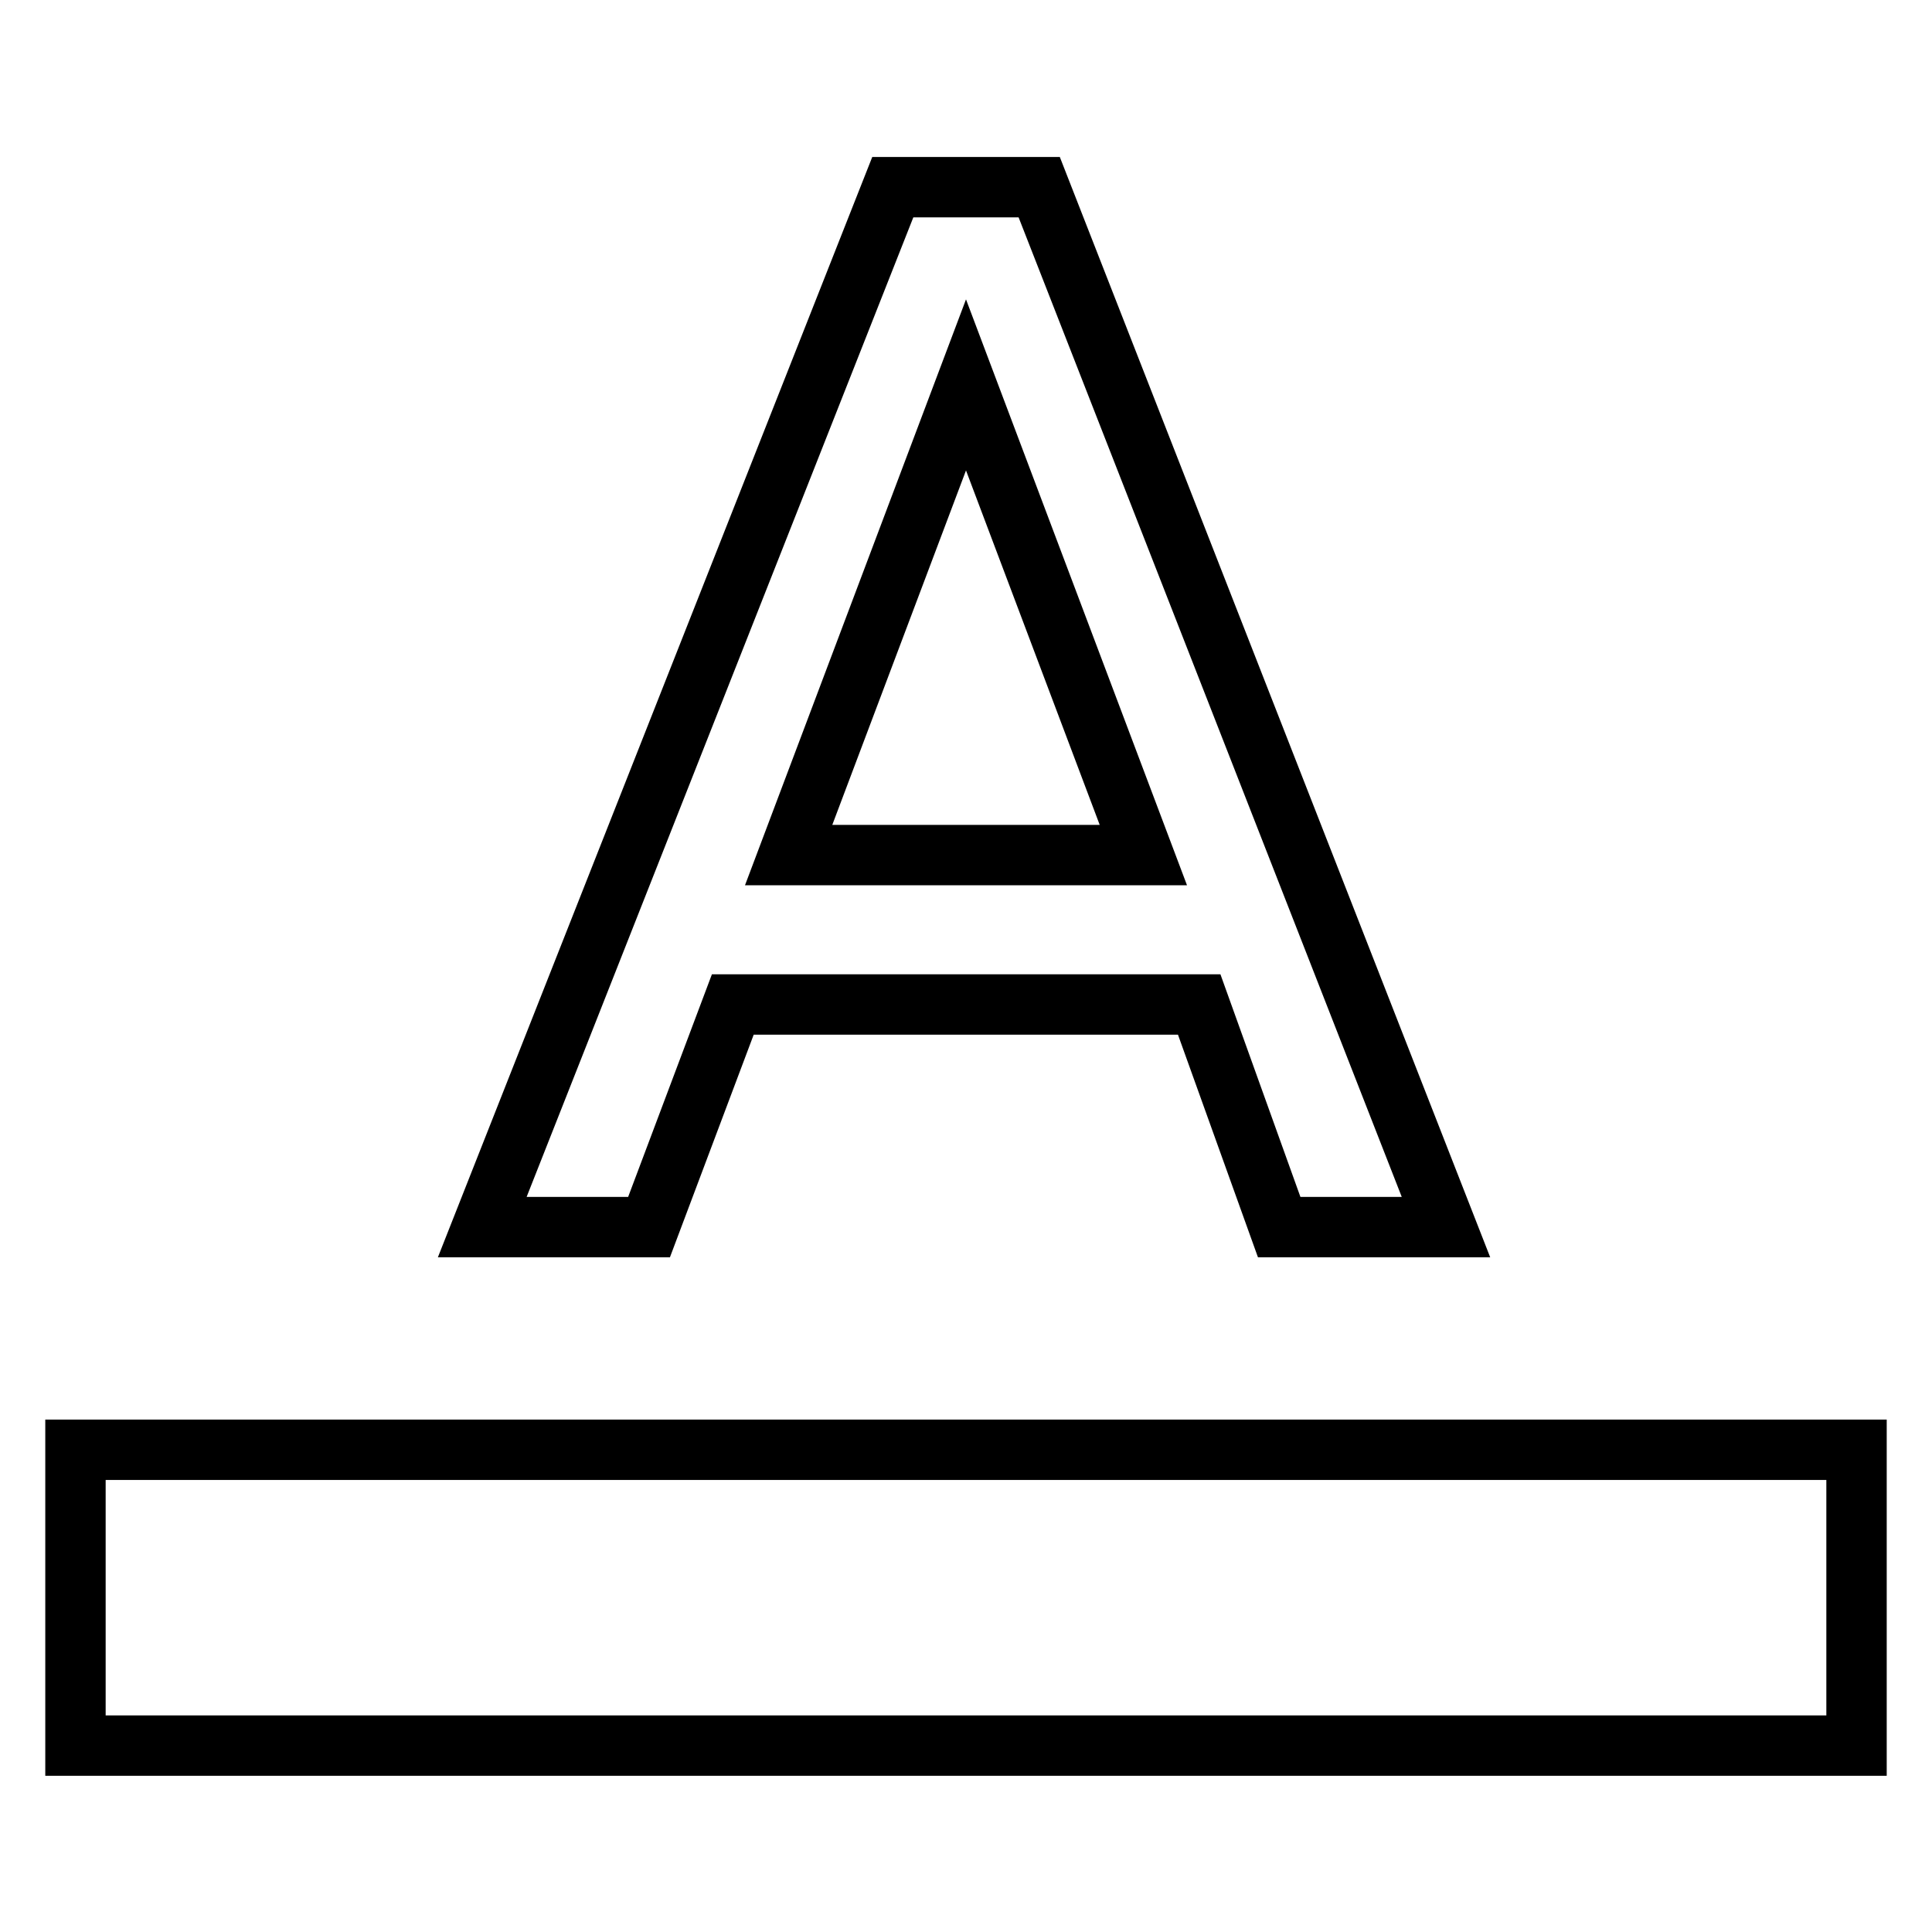
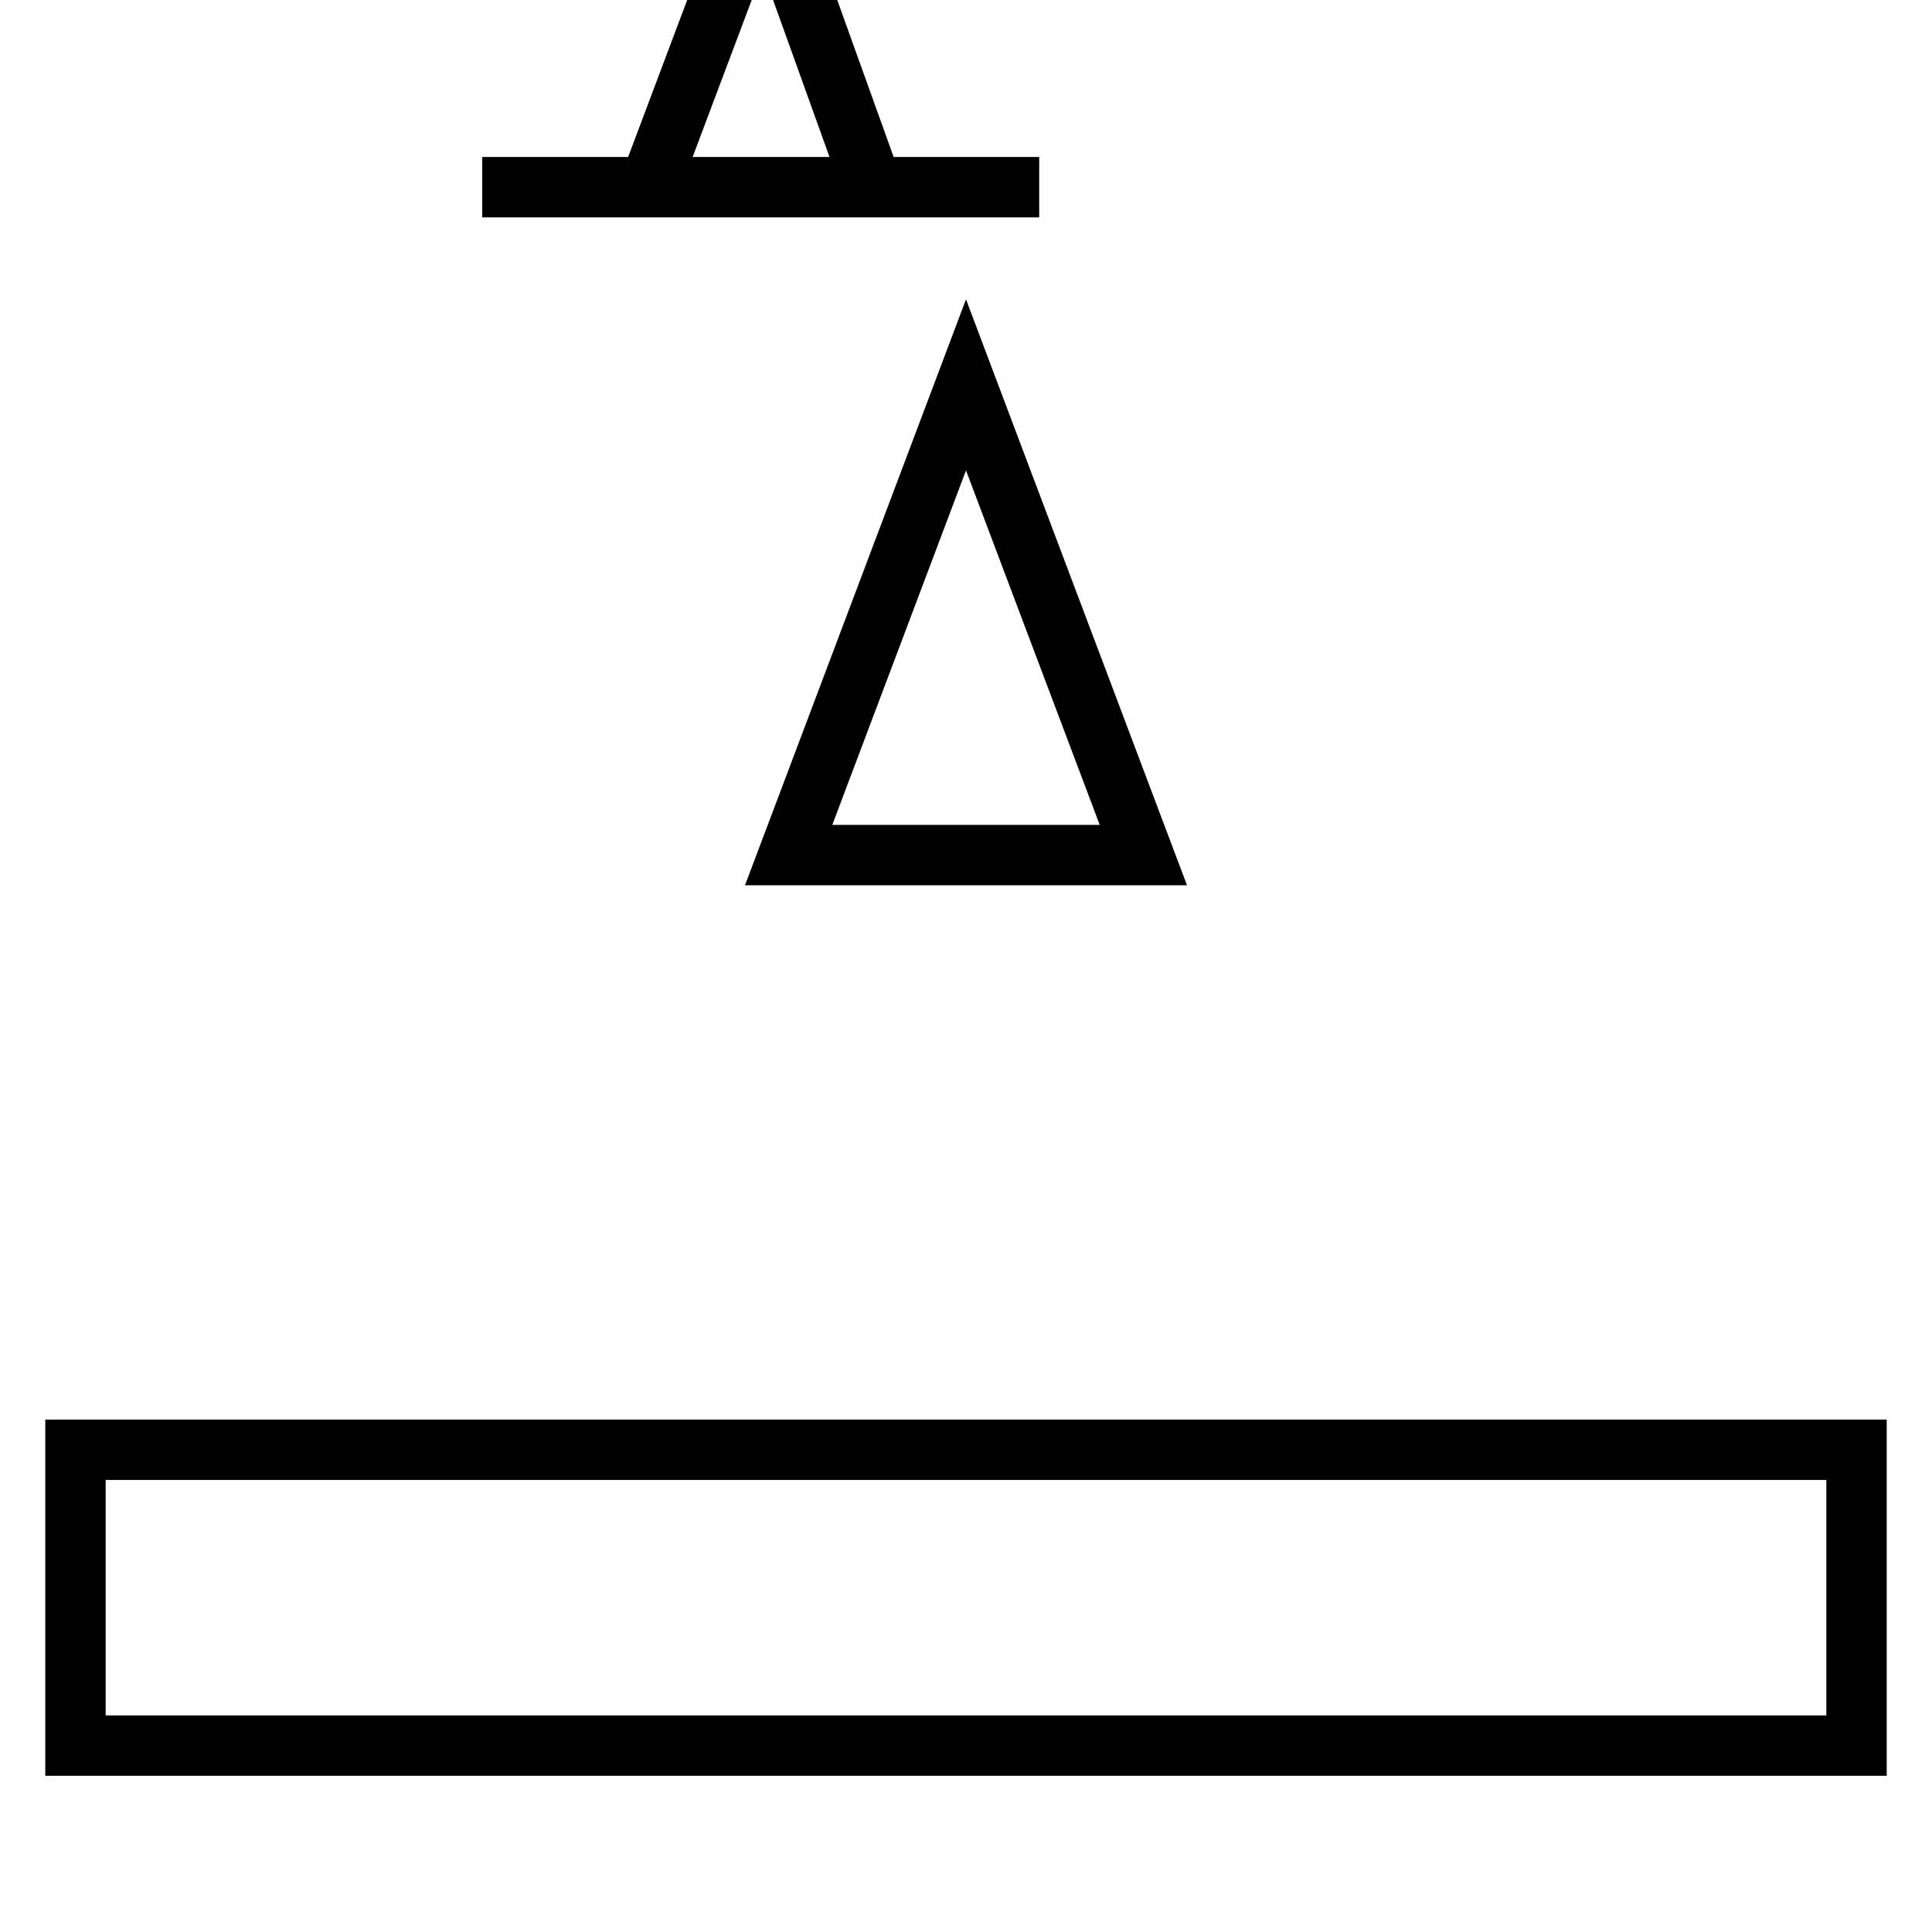
<svg xmlns="http://www.w3.org/2000/svg" version="1.1" x="0px" y="0px" viewBox="0 0 256 256" enable-background="new 0 0 256 256" xml:space="preserve">
  <g>
-     <path stroke-width="8" fill-opacity="0" stroke="#000000" d="M104.5,113.3h47L128,51L104.5,113.3z M118.3,24.8h19.4l53.9,137.8h-22.1l-10.6-29.5H97.1l-11.1,29.5H63.9 L118.3,24.8z M10,192.1h236v39.2H10V192.1z" />
+     <path stroke-width="8" fill-opacity="0" stroke="#000000" d="M104.5,113.3h47L128,51L104.5,113.3z M118.3,24.8h19.4h-22.1l-10.6-29.5H97.1l-11.1,29.5H63.9 L118.3,24.8z M10,192.1h236v39.2H10V192.1z" />
  </g>
</svg>